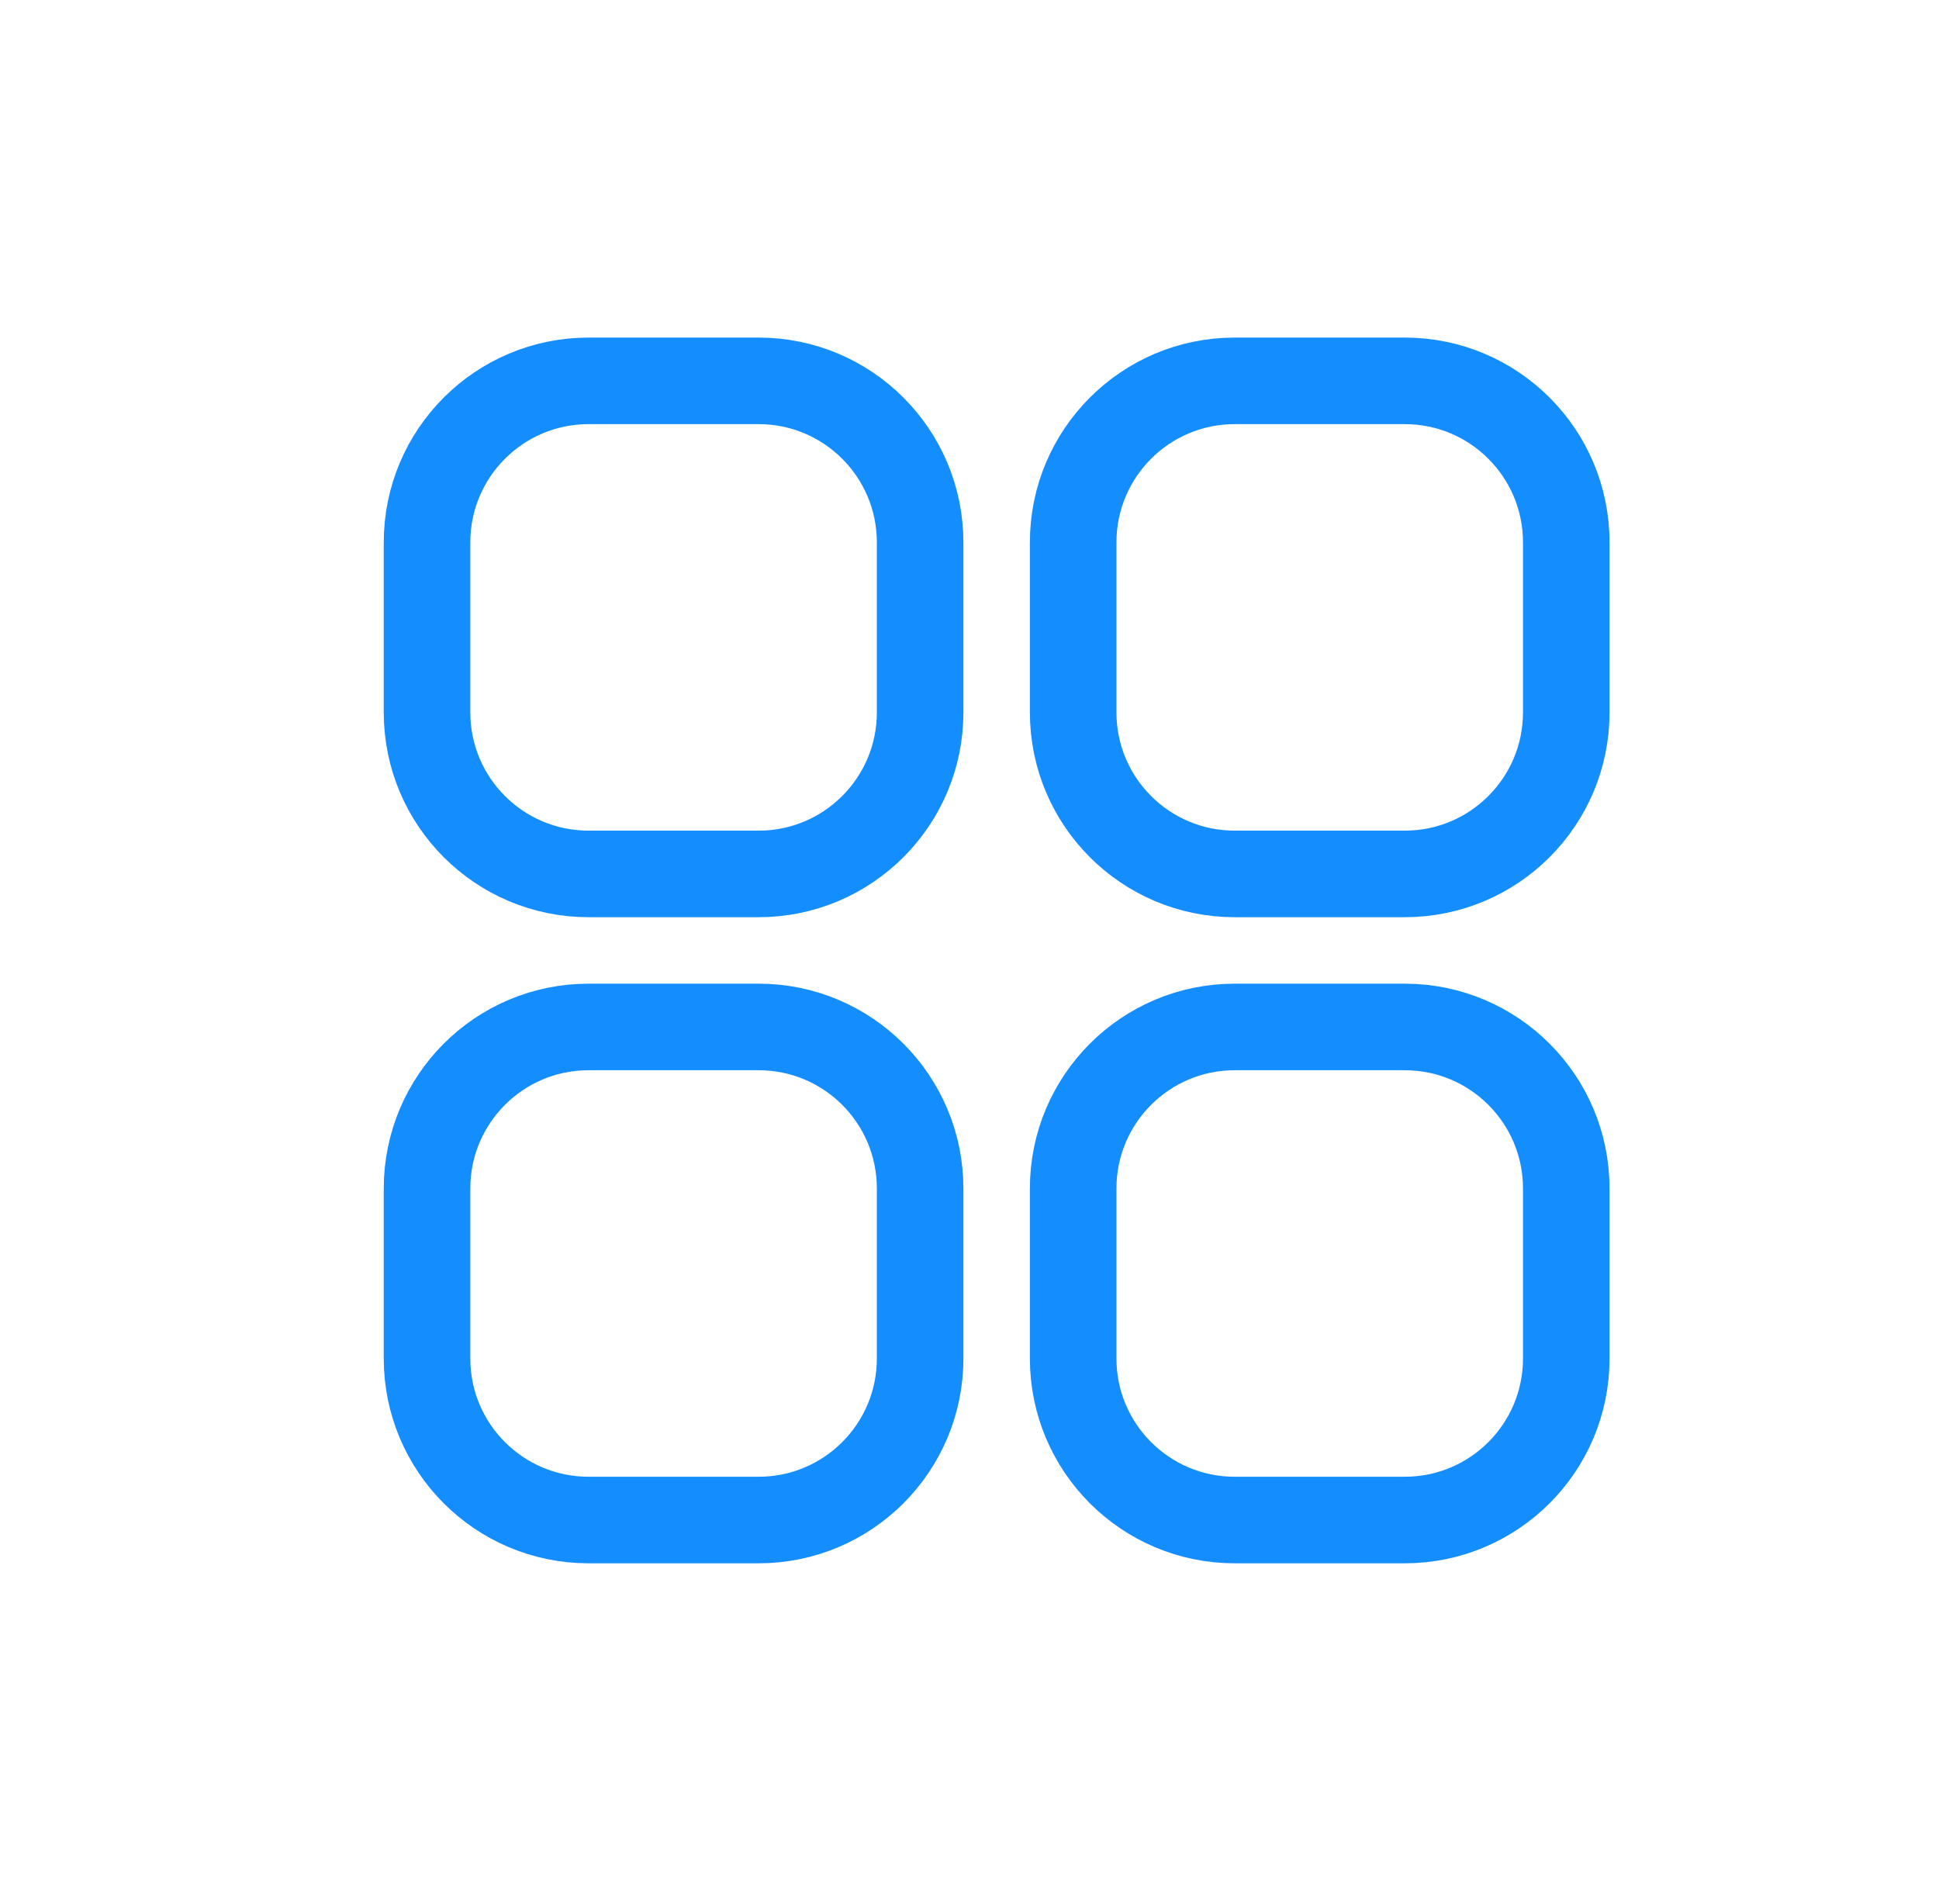
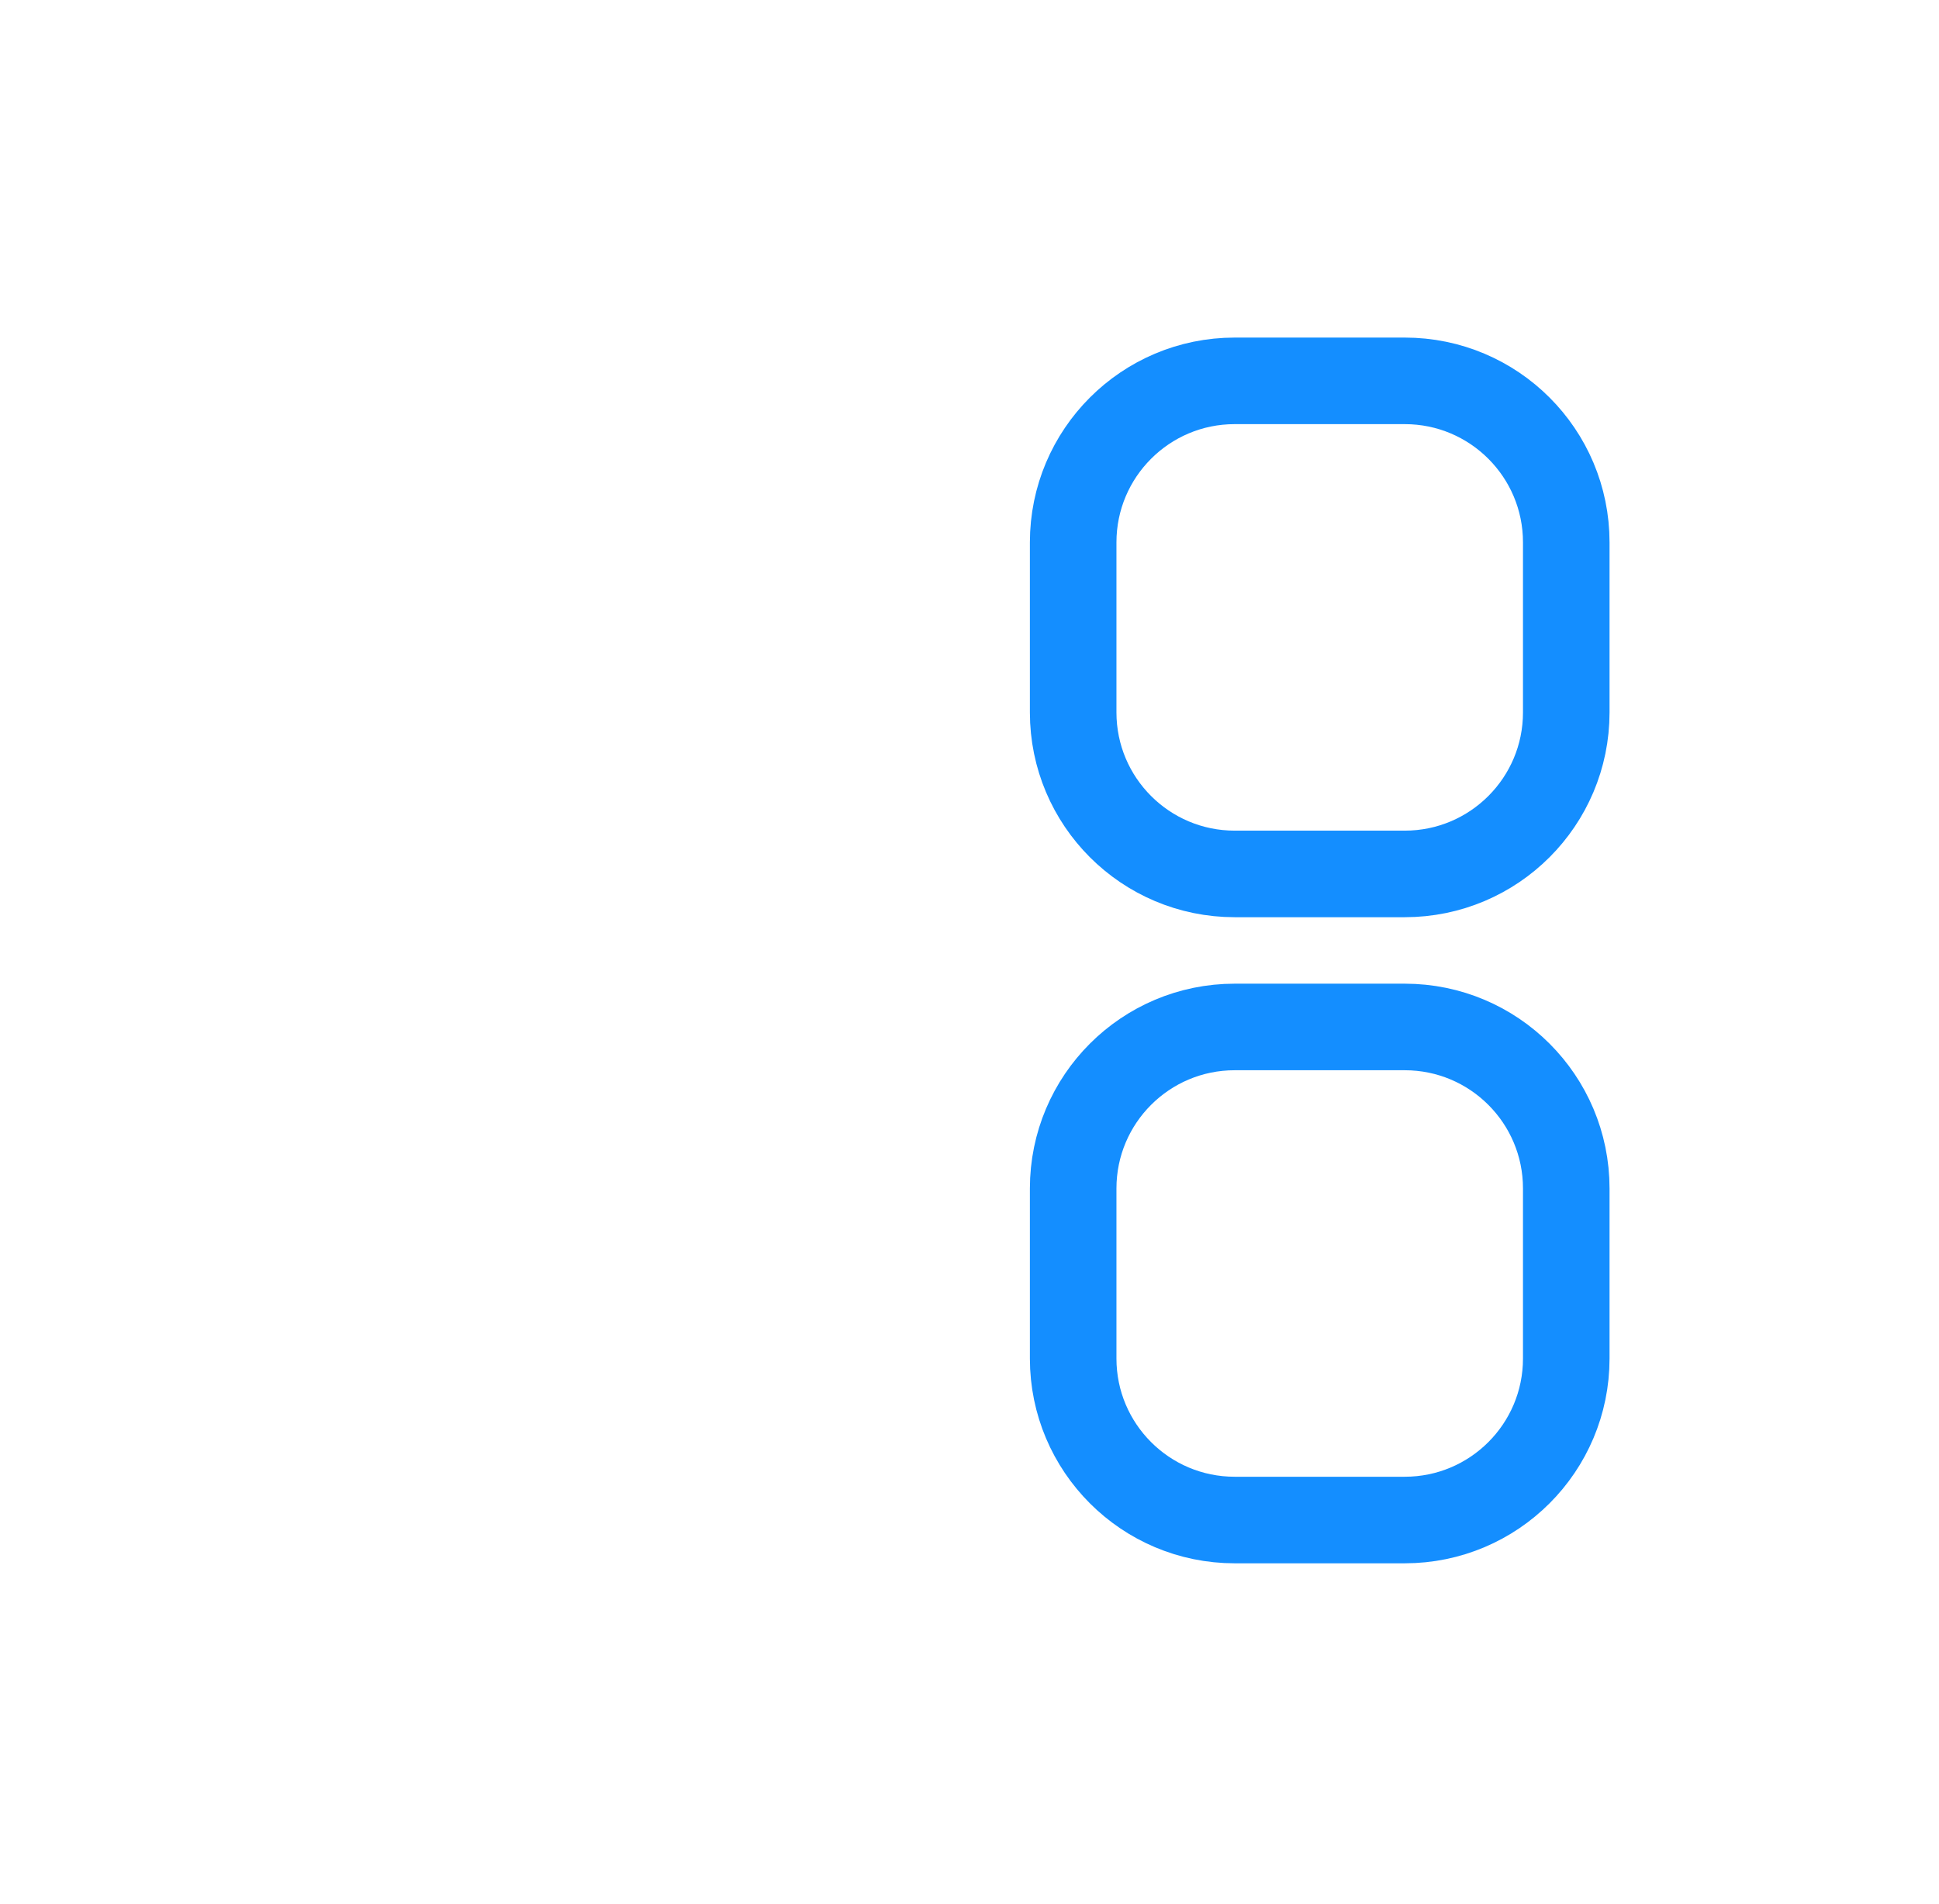
<svg xmlns="http://www.w3.org/2000/svg" width="56" height="55" viewBox="0 0 56 55" fill="none">
  <g clip-path="url(#clip0_2647_1688)">
    <mask id="mask0_2647_1688" style="mask-type:luminance" maskUnits="userSpaceOnUse" x="-2" y="-2" width="60" height="59">
      <path d="M57.788 -1.964H-1.141V56.964H57.788V-1.964Z" fill="white" />
    </mask>
    <g mask="url(#mask0_2647_1688)">
-       <path d="M21.909 11H16.998C14.422 11 12.333 13.089 12.333 15.665V20.576C12.333 23.152 14.422 25.241 16.998 25.241H21.909C24.485 25.241 26.574 23.152 26.574 20.576V15.665C26.574 13.089 24.485 11 21.909 11Z" stroke="#148EFF" stroke-width="2.5" />
-       <path d="M21.909 29.661H16.998C14.422 29.661 12.333 31.749 12.333 34.326V39.237C12.333 41.813 14.422 43.902 16.998 43.902H21.909C24.485 43.902 26.574 41.813 26.574 39.237V34.326C26.574 31.749 24.485 29.661 21.909 29.661Z" stroke="#148EFF" stroke-width="2.5" />
      <path d="M40.57 11H35.659C33.083 11 30.994 13.089 30.994 15.665V20.576C30.994 23.152 33.083 25.241 35.659 25.241H40.57C43.147 25.241 45.235 23.152 45.235 20.576V15.665C45.235 13.089 43.147 11 40.57 11Z" stroke="#148EFF" stroke-width="2.5" />
      <path d="M40.57 29.661H35.659C33.083 29.661 30.994 31.749 30.994 34.326V39.237C30.994 41.813 33.083 43.902 35.659 43.902H40.57C43.147 43.902 45.235 41.813 45.235 39.237V34.326C45.235 31.749 43.147 29.661 40.57 29.661Z" stroke="#148EFF" stroke-width="2.5" />
    </g>
  </g>
  <defs>
    <clipPath id="clip0_2647_1688">
      <rect width="55" height="55" fill="white" transform="translate(0.333)" />
    </clipPath>
  </defs>
</svg>